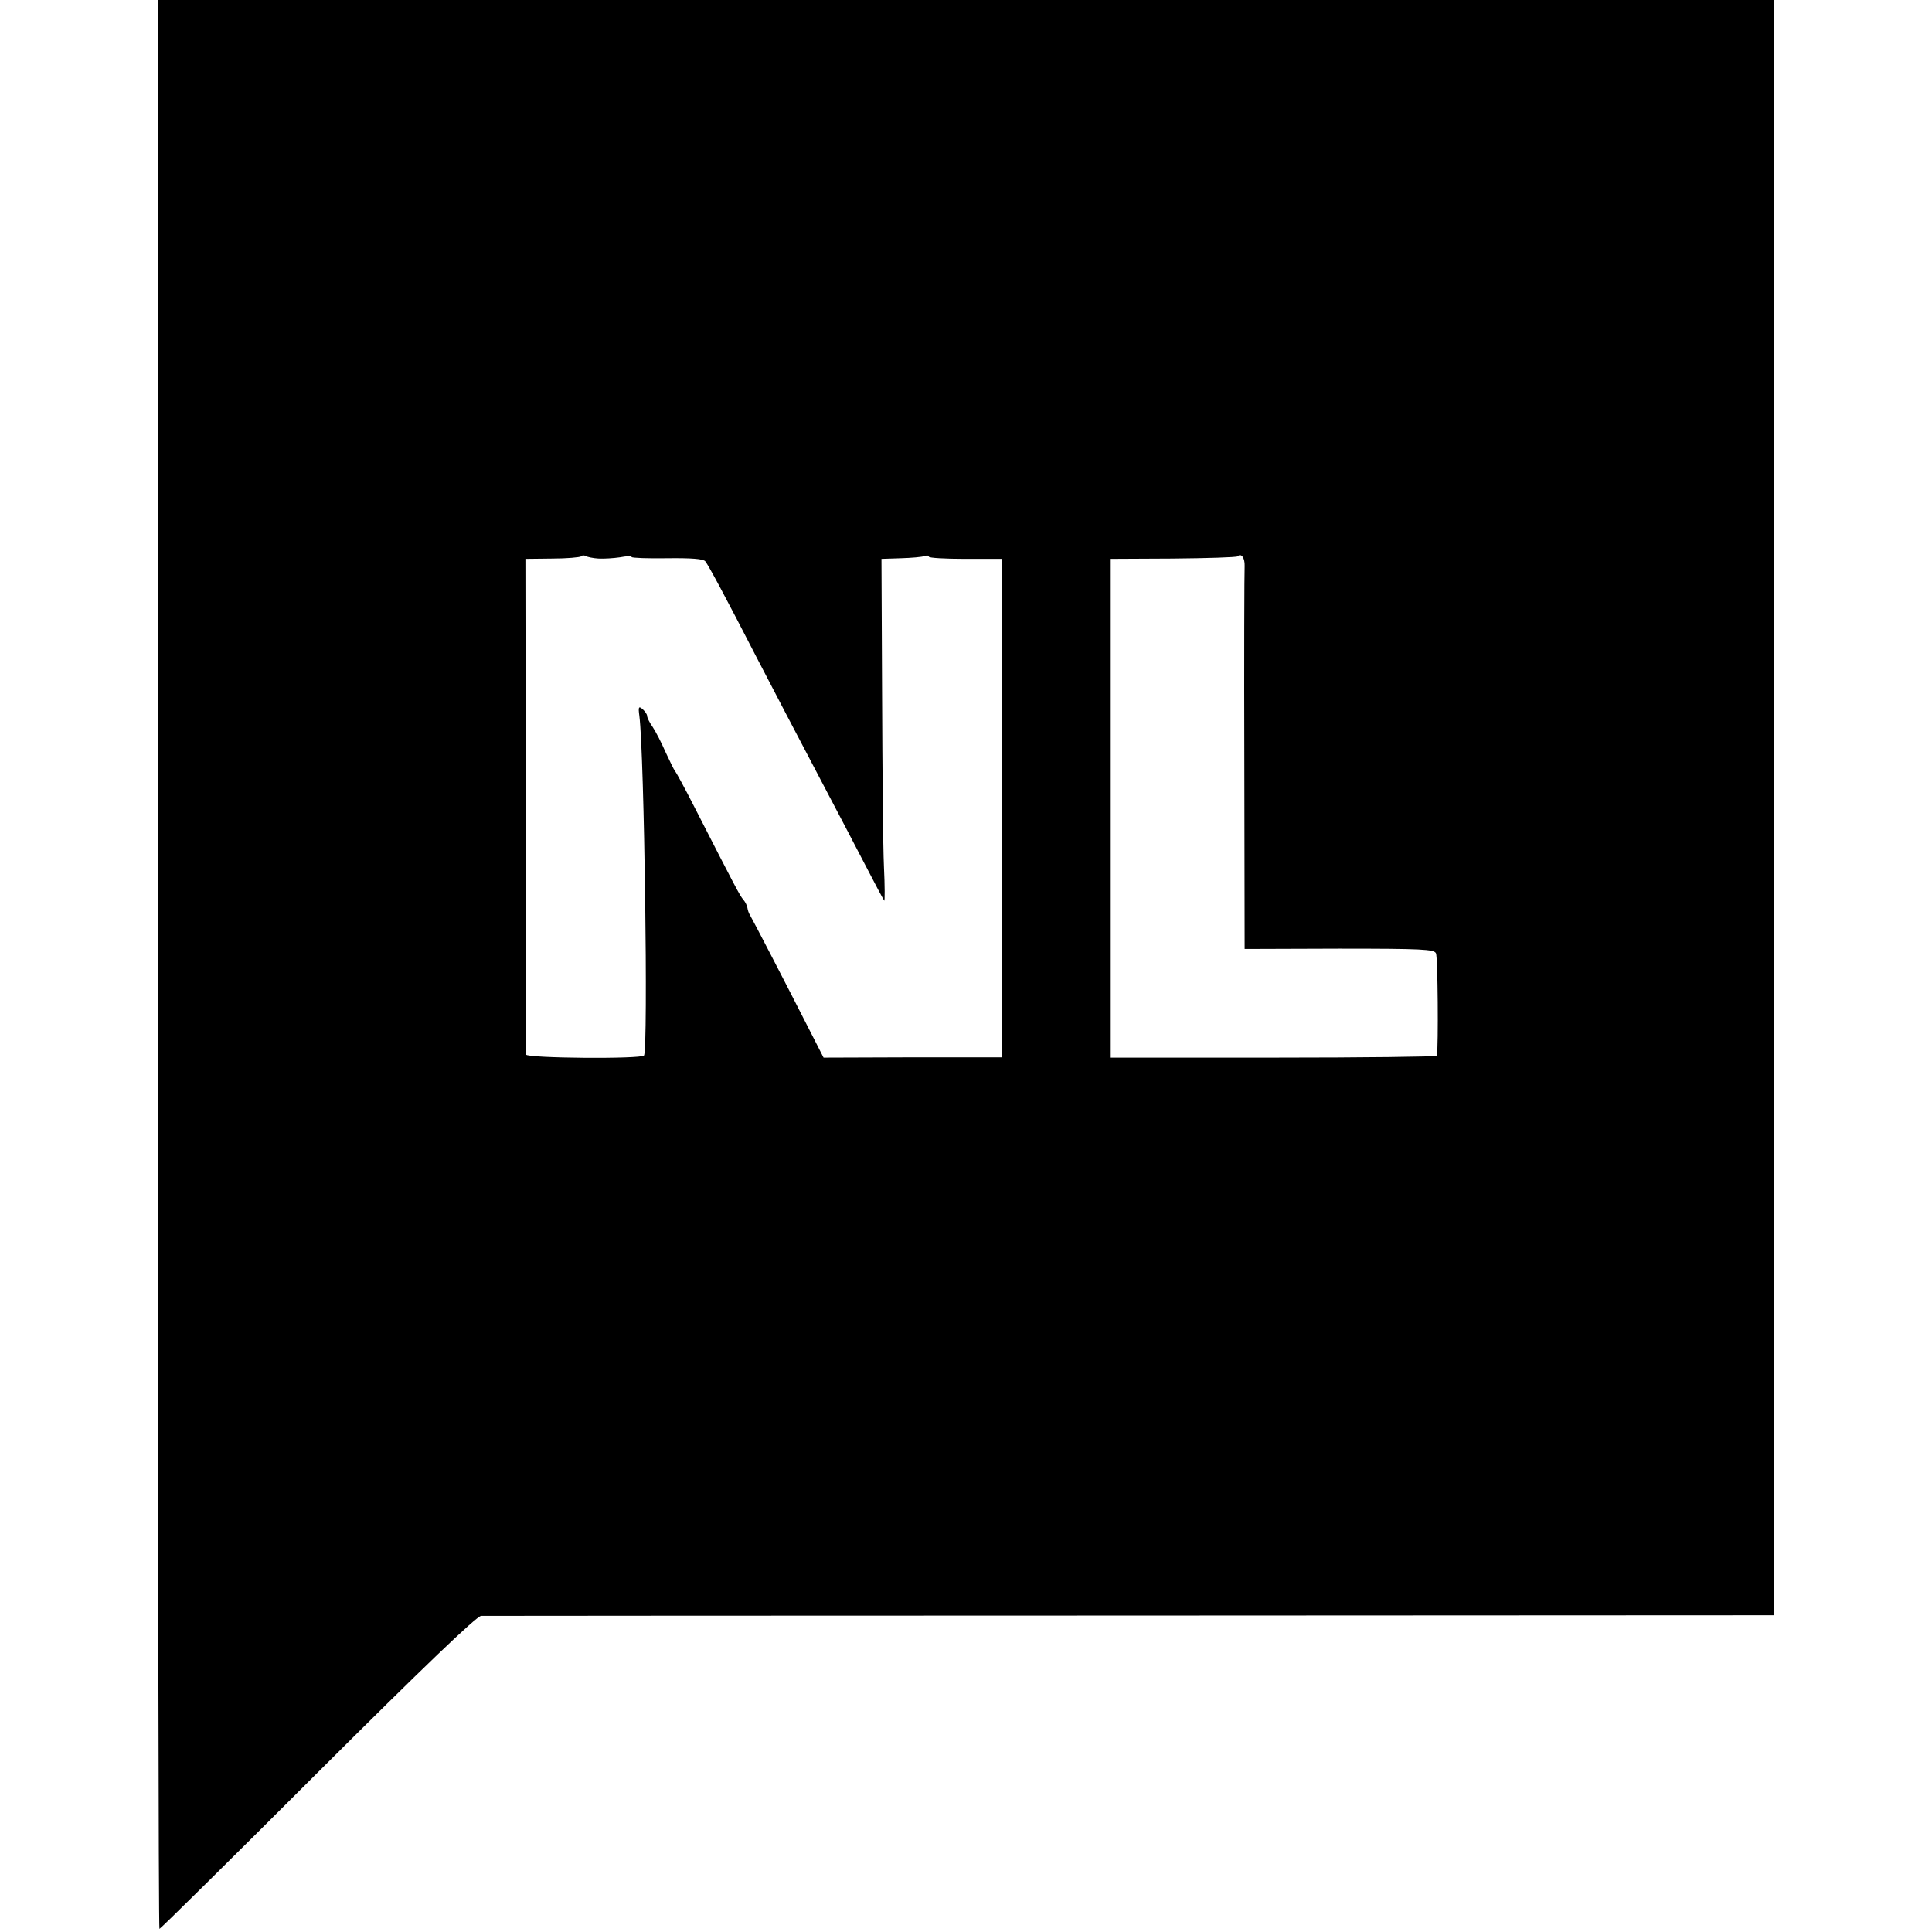
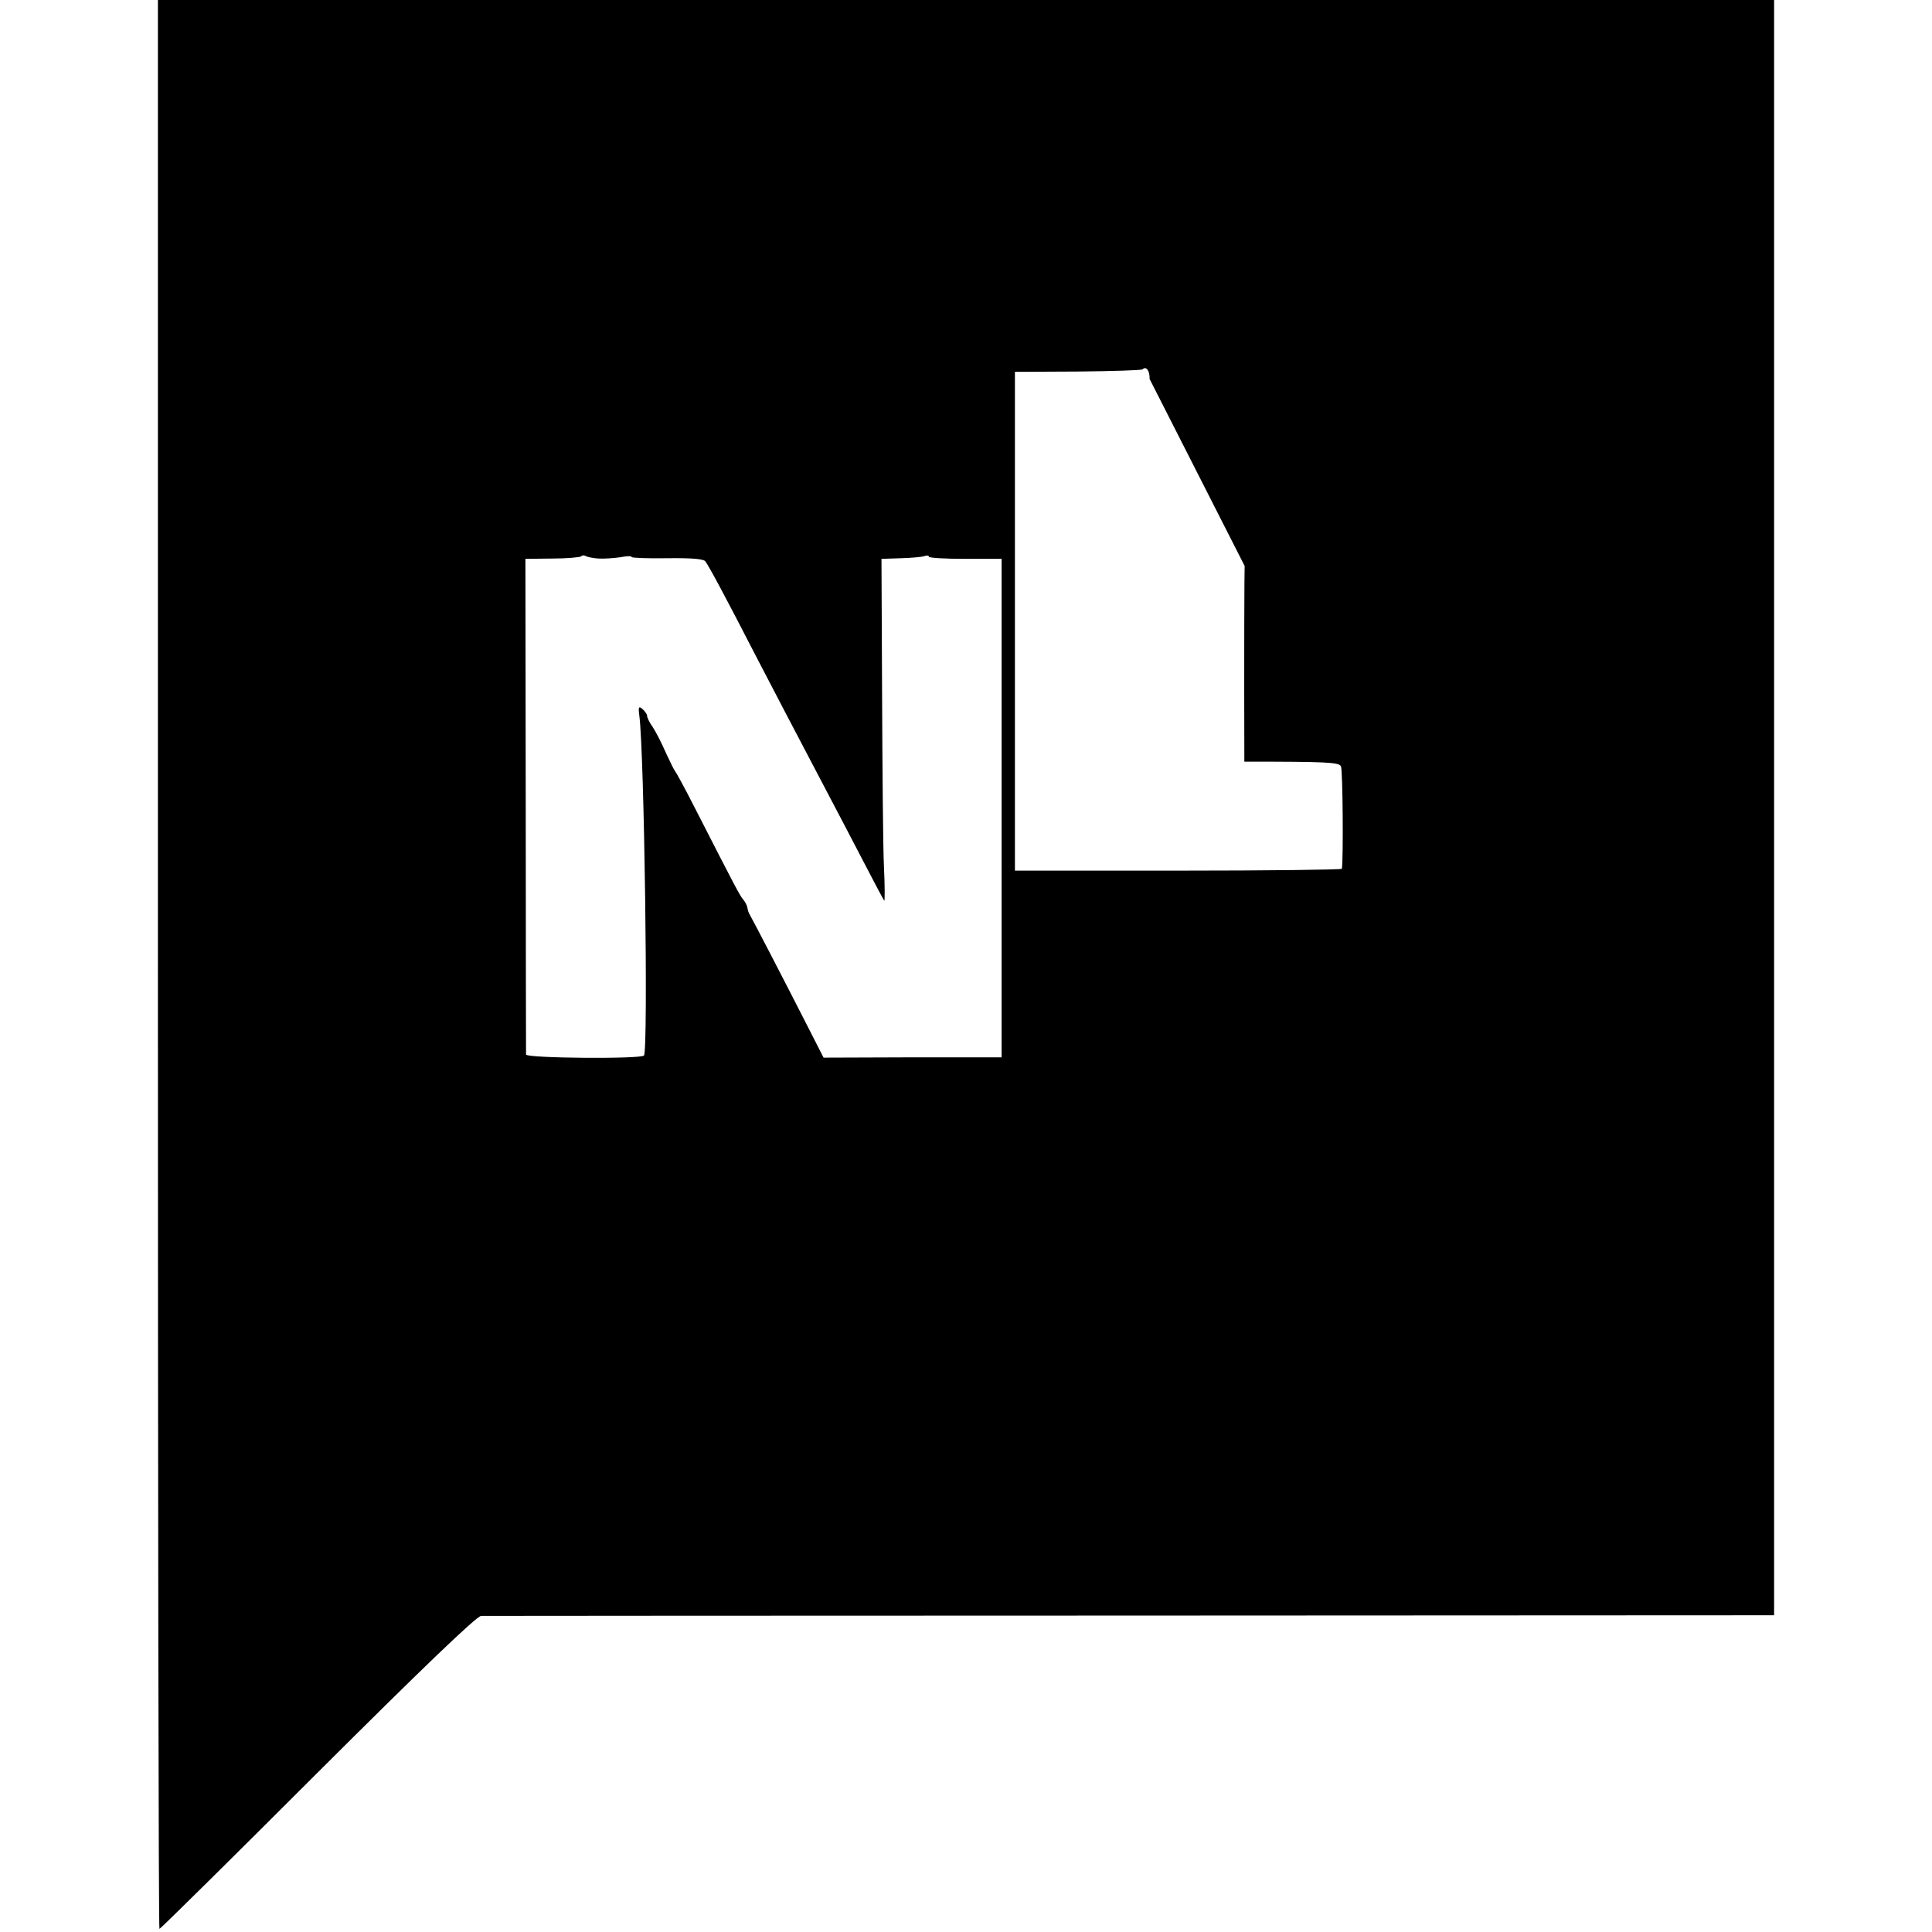
<svg xmlns="http://www.w3.org/2000/svg" version="1.0" width="624pt" height="624pt" viewBox="0 0 624 624" preserveAspectRatio="xMidYMid meet">
  <g transform="translate(0,624) scale(0.1,-0.1)" fill="#000000" stroke="none">
-     <path d="M510 3125 c0 -1713 2 -3115 5 -3115 3 0 233 227 511 505 340 339 513 505 528 506 11 0 956 1 2099 1 l2077 1 0 2608 0 2609 -2610 0 -2610 0 0 -3115z m1423 1311 c17 -1 49 1 69 4 21 4 38 5 38 1 0 -3 51 -5 114 -4 79 1 118 -2 124 -10 10 -12 69 -122 164 -307 53 -102 128 -246 225 -430 33 -63 89 -169 123 -235 34 -66 64 -122 66 -124 2 -2 2 47 -1 110 -3 63 -5 312 -6 554 l-2 440 62 2 c35 1 69 4 77 7 8 3 14 2 14 -2 0 -4 53 -7 117 -7 l118 0 0 -805 0 -805 -288 0 -287 -1 -50 98 c-65 128 -180 350 -188 363 -4 6 -7 16 -8 23 -1 7 -7 19 -13 26 -11 12 -26 41 -159 301 -31 61 -59 112 -62 115 -3 3 -16 30 -30 60 -13 30 -32 67 -42 82 -10 14 -18 30 -18 36 0 5 -7 15 -15 22 -12 10 -14 7 -10 -22 16 -124 29 -1077 15 -1097 -8 -12 -380 -9 -381 3 0 6 -1 369 -1 806 l-1 795 87 1 c47 0 89 4 93 7 3 4 10 4 15 1 5 -3 24 -7 41 -8z m2087 -24 c-1 -15 -2 -299 -1 -632 l1 -605 306 1 c267 0 306 -2 312 -15 6 -12 8 -299 3 -331 -1 -3 -238 -6 -528 -6 l-528 0 0 806 0 805 203 1 c111 1 205 4 209 7 12 12 24 -5 23 -31z" />
+     <path d="M510 3125 c0 -1713 2 -3115 5 -3115 3 0 233 227 511 505 340 339 513 505 528 506 11 0 956 1 2099 1 l2077 1 0 2608 0 2609 -2610 0 -2610 0 0 -3115z m1423 1311 c17 -1 49 1 69 4 21 4 38 5 38 1 0 -3 51 -5 114 -4 79 1 118 -2 124 -10 10 -12 69 -122 164 -307 53 -102 128 -246 225 -430 33 -63 89 -169 123 -235 34 -66 64 -122 66 -124 2 -2 2 47 -1 110 -3 63 -5 312 -6 554 l-2 440 62 2 c35 1 69 4 77 7 8 3 14 2 14 -2 0 -4 53 -7 117 -7 l118 0 0 -805 0 -805 -288 0 -287 -1 -50 98 c-65 128 -180 350 -188 363 -4 6 -7 16 -8 23 -1 7 -7 19 -13 26 -11 12 -26 41 -159 301 -31 61 -59 112 -62 115 -3 3 -16 30 -30 60 -13 30 -32 67 -42 82 -10 14 -18 30 -18 36 0 5 -7 15 -15 22 -12 10 -14 7 -10 -22 16 -124 29 -1077 15 -1097 -8 -12 -380 -9 -381 3 0 6 -1 369 -1 806 l-1 795 87 1 c47 0 89 4 93 7 3 4 10 4 15 1 5 -3 24 -7 41 -8z m2087 -24 c-1 -15 -2 -299 -1 -632 c267 0 306 -2 312 -15 6 -12 8 -299 3 -331 -1 -3 -238 -6 -528 -6 l-528 0 0 806 0 805 203 1 c111 1 205 4 209 7 12 12 24 -5 23 -31z" />
  </g>
</svg>